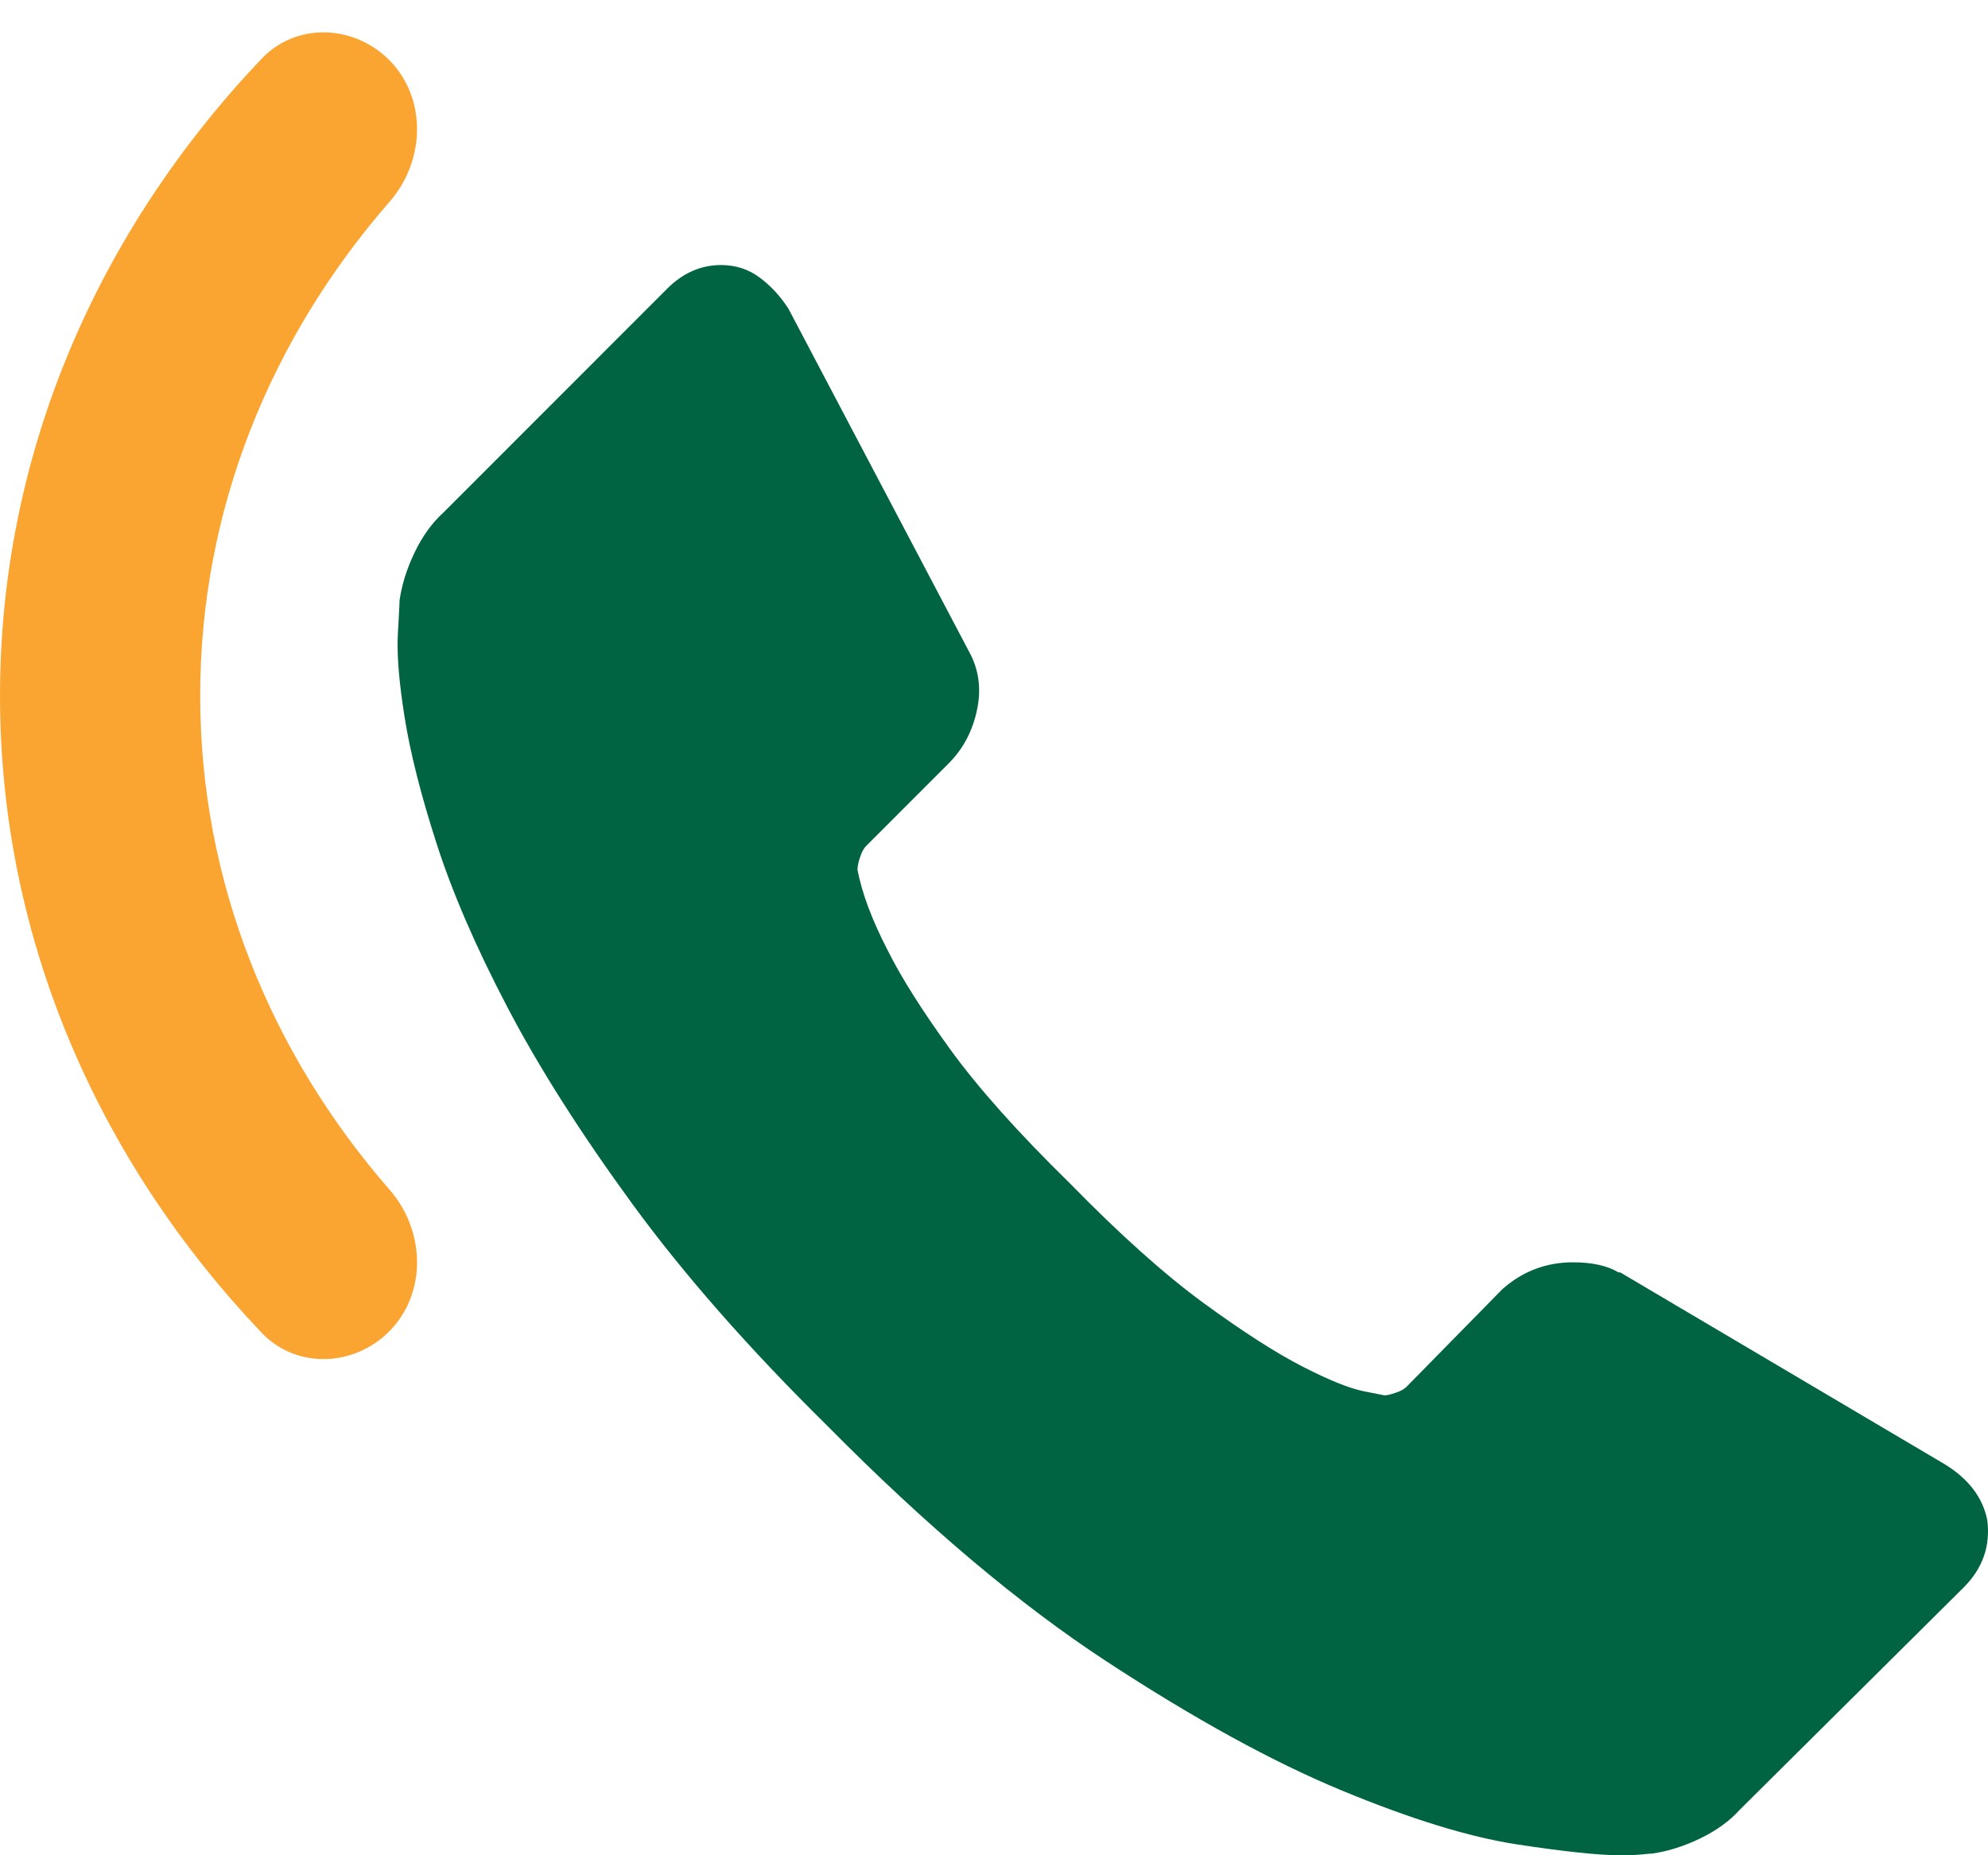
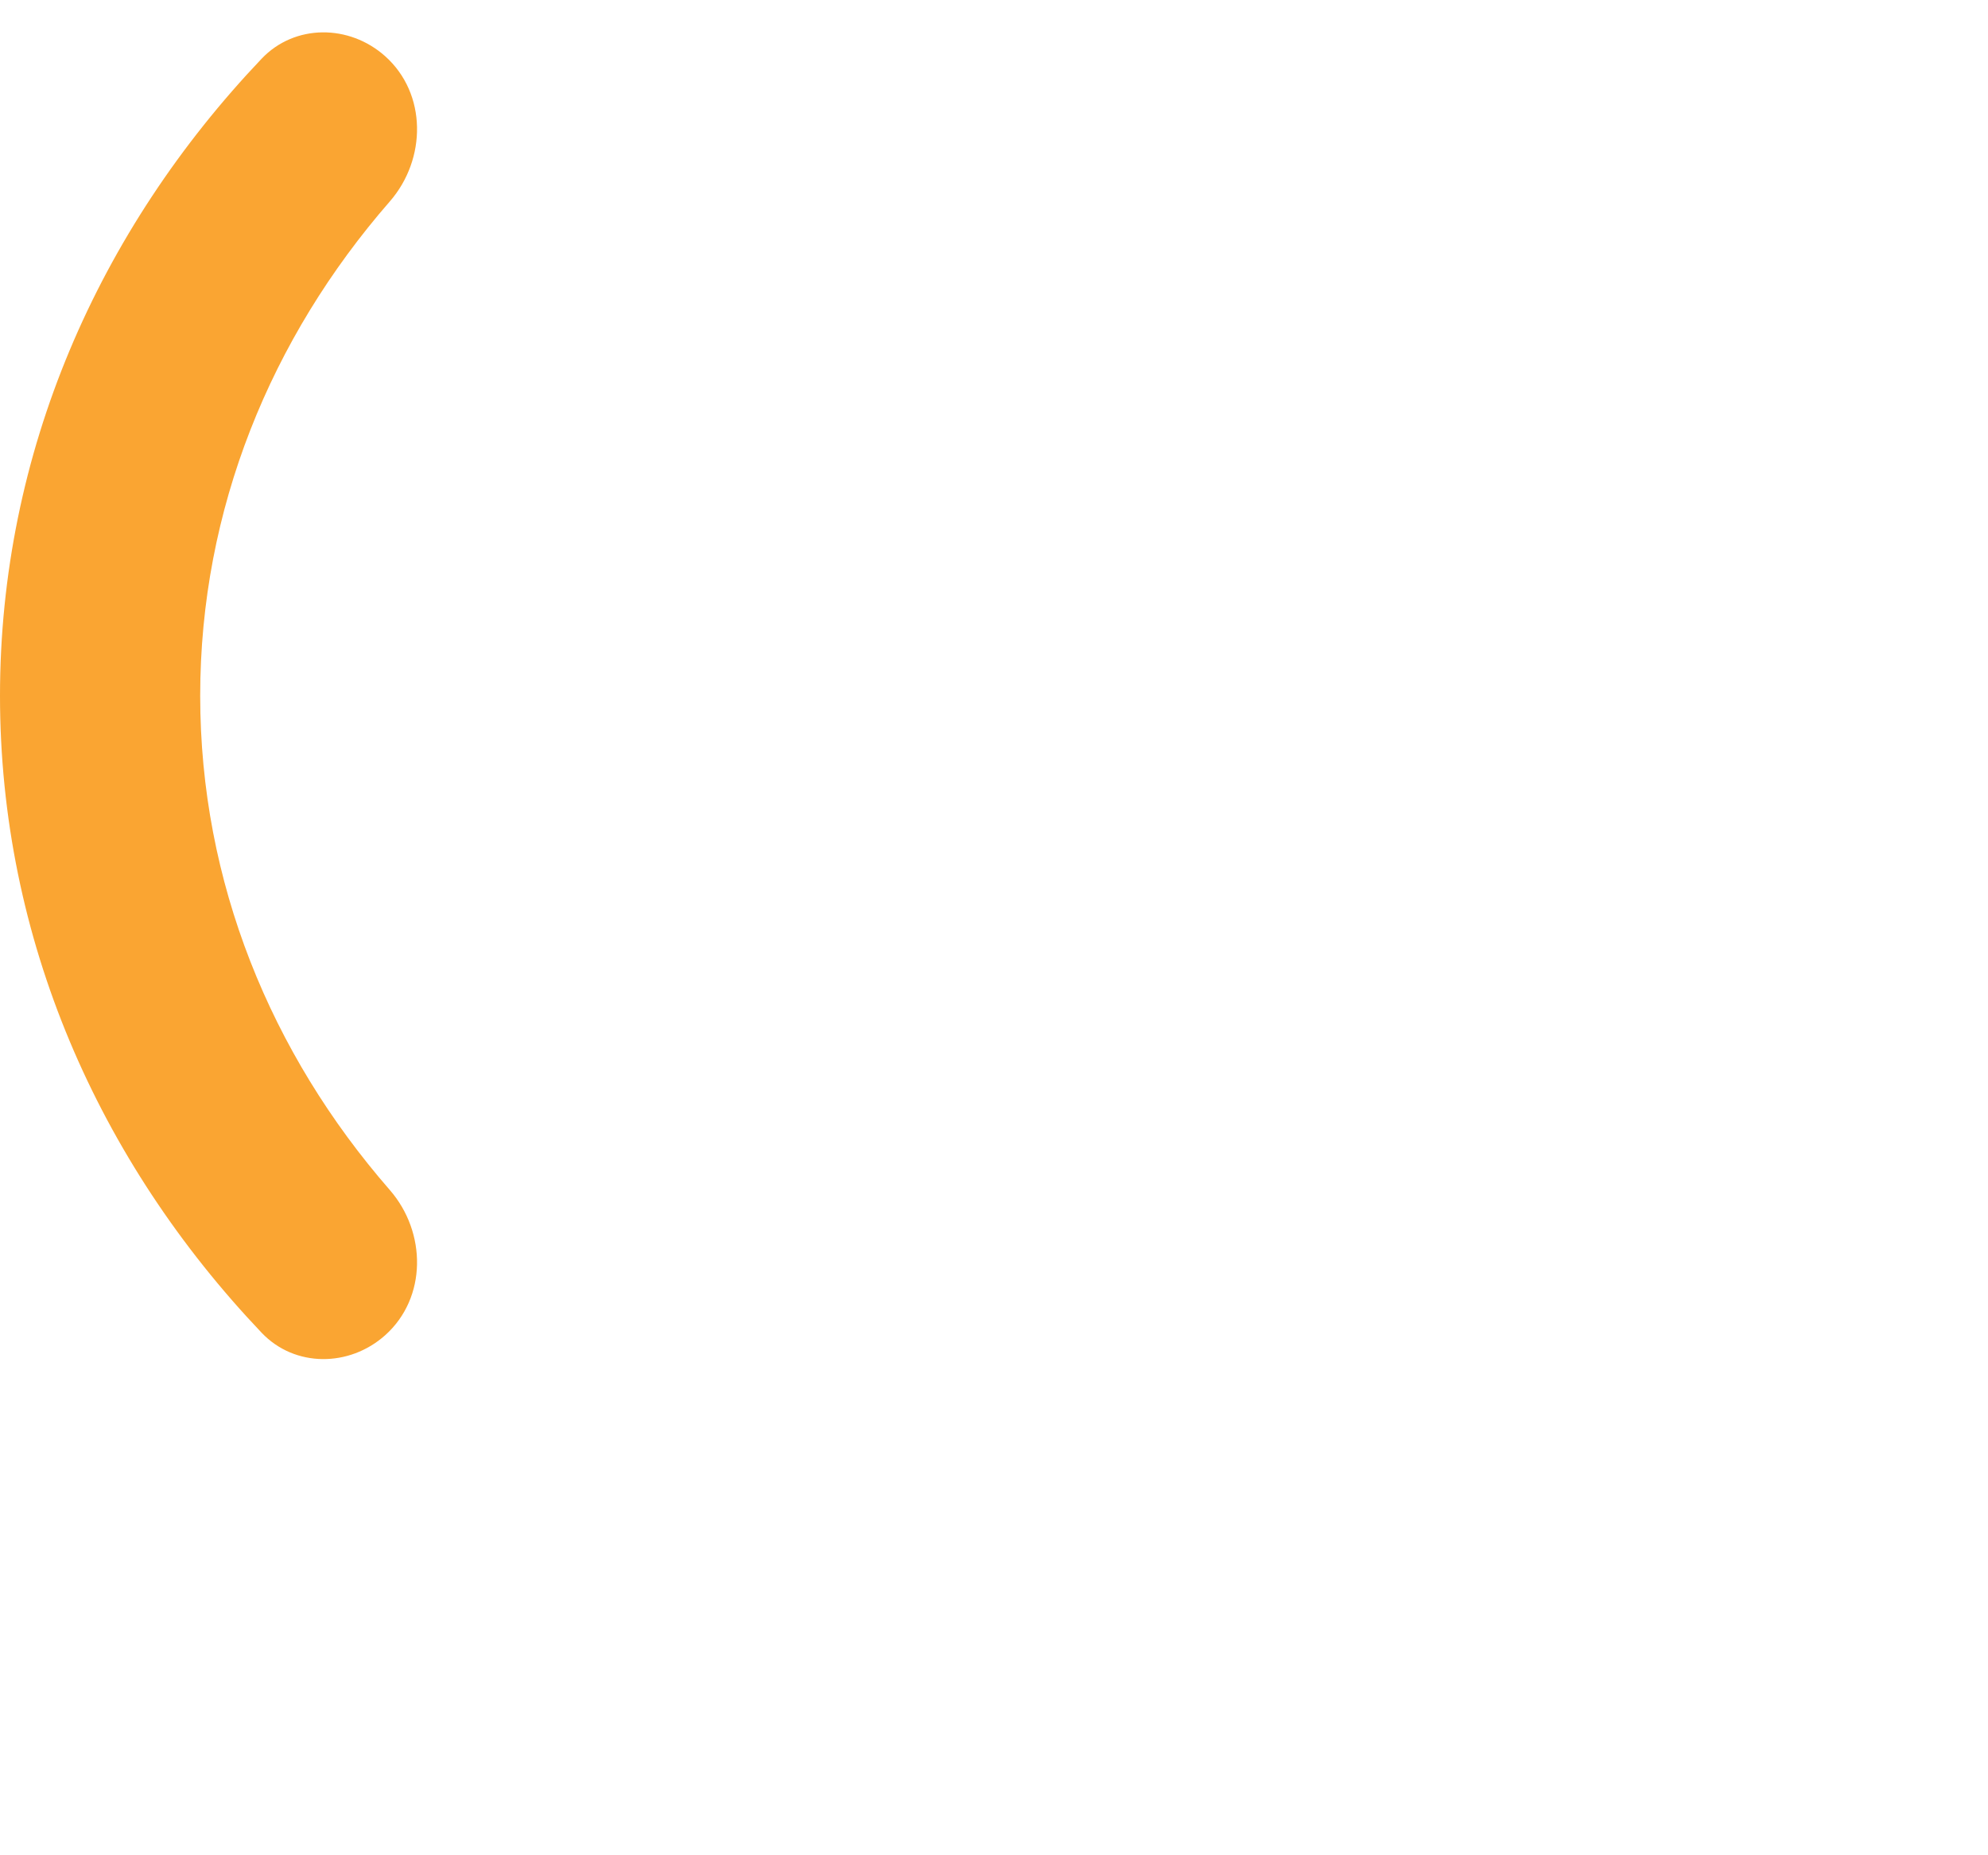
<svg xmlns="http://www.w3.org/2000/svg" width="30" height="28" viewBox="0 0 30 28" fill="none">
-   <path d="M29.989 22.941C30.039 23.331 29.921 23.669 29.633 23.958L26.254 27.313C26.101 27.483 25.902 27.627 25.657 27.746C25.411 27.864 25.17 27.941 24.933 27.974C24.916 27.974 24.865 27.979 24.78 27.987C24.695 27.996 24.585 28 24.45 28C24.128 28 23.607 27.945 22.887 27.835C22.167 27.724 21.287 27.453 20.245 27.021C19.203 26.589 18.022 25.941 16.701 25.076C15.38 24.212 13.974 23.025 12.483 21.517C11.297 20.347 10.315 19.229 9.536 18.161C8.757 17.093 8.13 16.106 7.656 15.199C7.181 14.292 6.826 13.47 6.589 12.733C6.351 11.996 6.191 11.36 6.106 10.826C6.021 10.292 5.987 9.873 6.004 9.568C6.021 9.263 6.03 9.093 6.03 9.059C6.064 8.822 6.14 8.581 6.258 8.335C6.377 8.089 6.521 7.89 6.69 7.737L10.069 4.356C10.306 4.119 10.578 4 10.882 4C11.103 4 11.297 4.064 11.467 4.191C11.636 4.318 11.78 4.475 11.899 4.661L14.617 9.822C14.77 10.093 14.812 10.39 14.744 10.712C14.677 11.034 14.533 11.305 14.312 11.525L13.067 12.771C13.034 12.805 13.004 12.86 12.979 12.936C12.953 13.013 12.94 13.076 12.94 13.127C13.008 13.483 13.161 13.89 13.398 14.347C13.601 14.754 13.914 15.25 14.338 15.835C14.761 16.419 15.363 17.093 16.142 17.856C16.904 18.636 17.581 19.241 18.174 19.674C18.767 20.106 19.263 20.424 19.661 20.627C20.059 20.831 20.363 20.953 20.575 20.996L20.893 21.059C20.927 21.059 20.982 21.047 21.058 21.021C21.134 20.996 21.189 20.966 21.223 20.932L22.671 19.457C22.976 19.186 23.332 19.051 23.738 19.051C24.026 19.051 24.255 19.102 24.424 19.203H24.45L29.353 22.102C29.709 22.322 29.921 22.602 29.989 22.941Z" fill="#006442" />
  <path d="M5.881 3.042C6.439 2.402 6.445 1.414 5.812 0.848C5.271 0.365 4.449 0.36 3.949 0.885C1.486 3.475 0 6.831 0 10.5C0 14.169 1.486 17.525 3.949 20.115C4.449 20.64 5.271 20.635 5.812 20.152C6.445 19.586 6.439 18.598 5.881 17.958C4.086 15.898 3.021 13.311 3.021 10.5C3.021 7.689 4.086 5.102 5.881 3.042Z" fill="#FAA532" />
</svg>